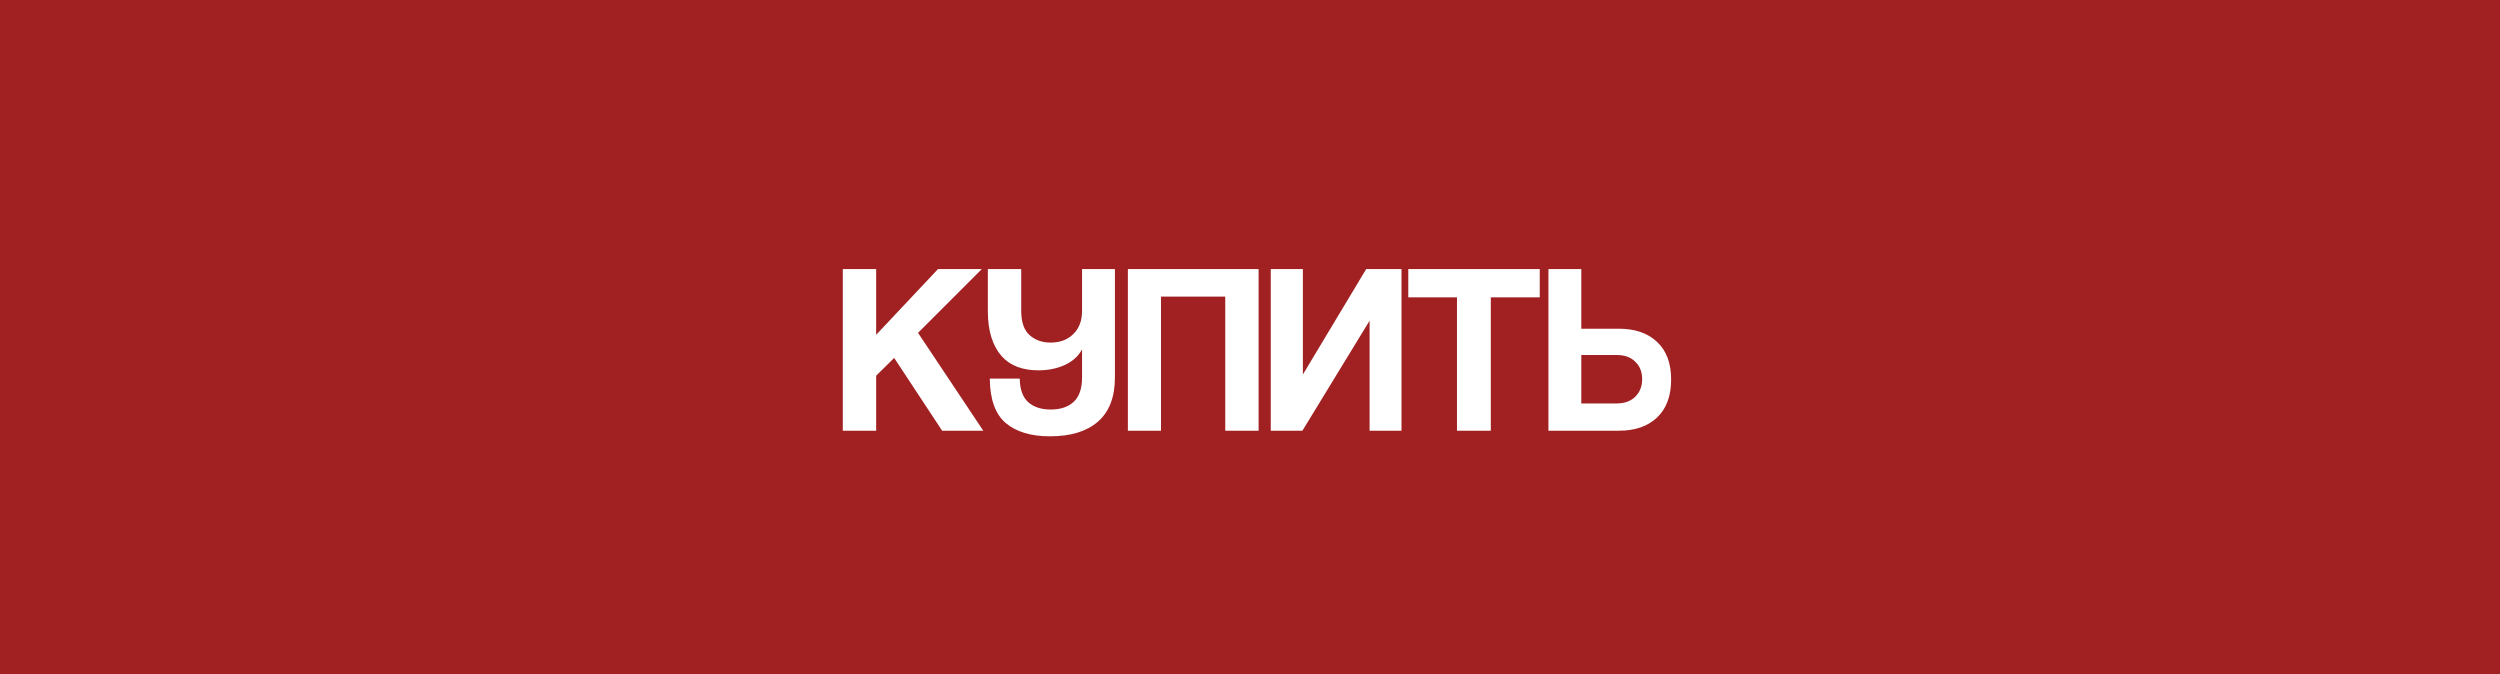
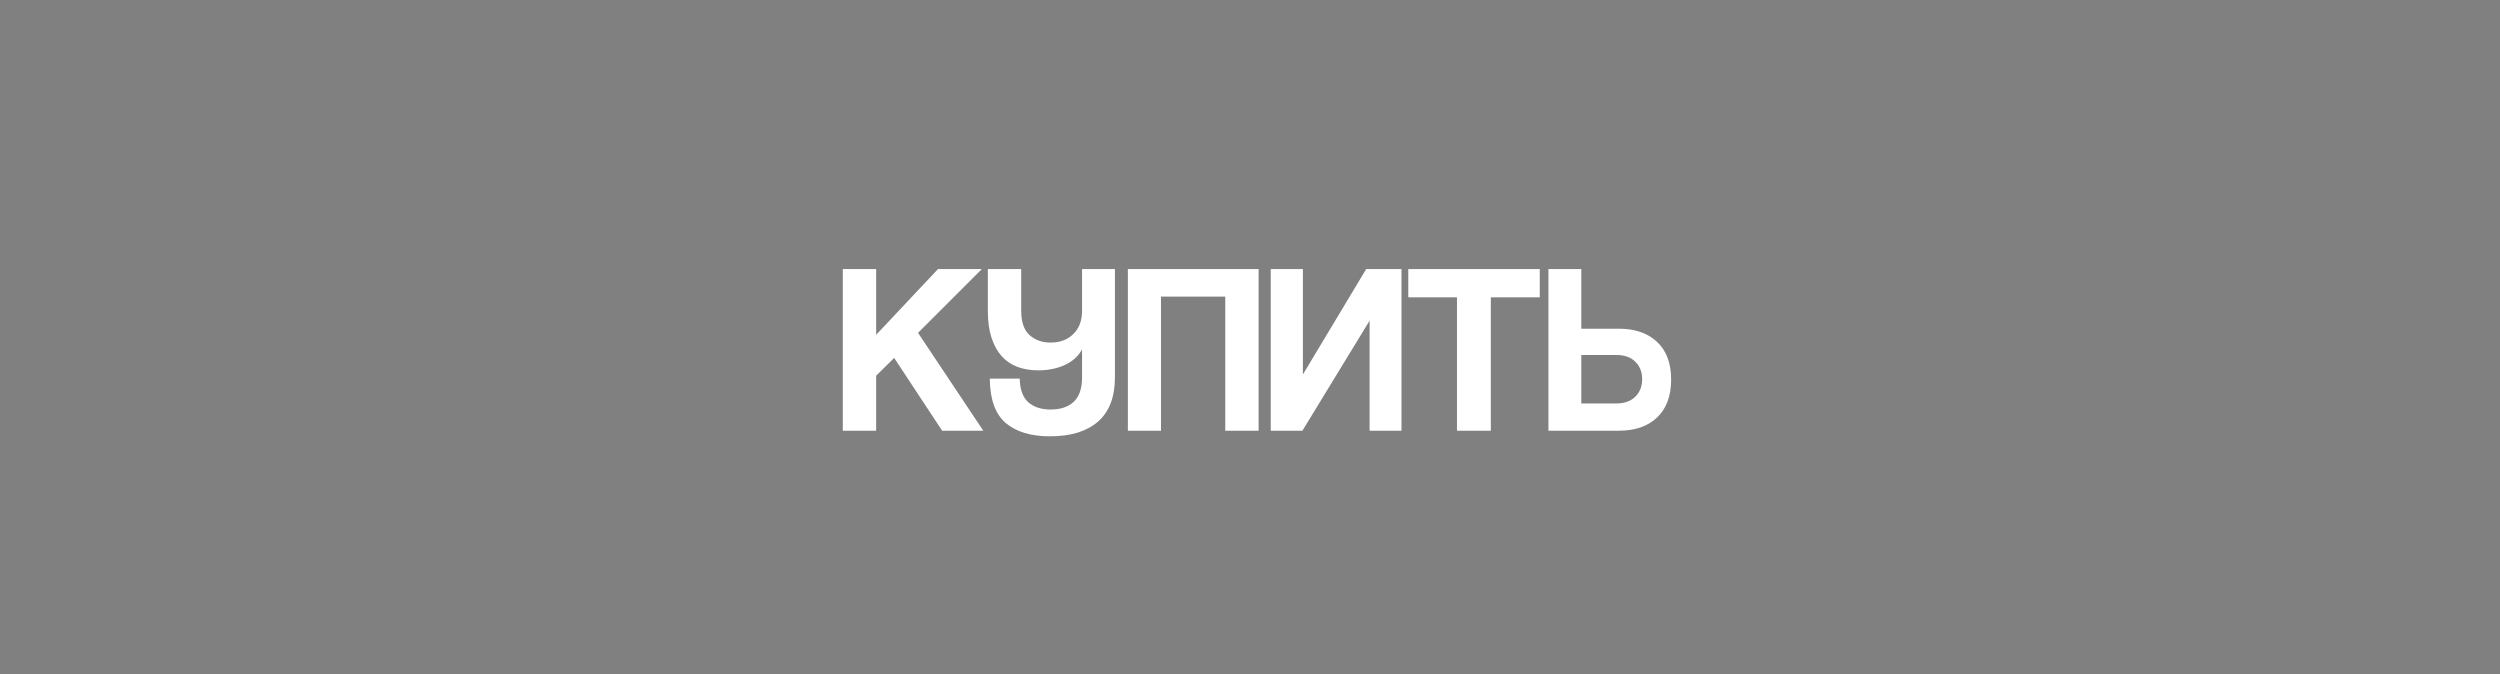
<svg xmlns="http://www.w3.org/2000/svg" width="267" height="72" viewBox="0 0 267 72" fill="none">
  <rect x="0" y="0" width="267" height="72" fill="#808080" stroke="none" />
-   <path d="M0 36V0H66.75H133.5H166.875H200.25H267V36V72H200.25H133.5H66.75H0V36Z" fill="#A12123" />
  <path d="M100.62 46L95.498 38.226L93.574 40.124V46H90.012V28.736H93.574V35.756L100.178 28.736H104.858L98.046 35.548L105.014 46H100.62ZM119.074 40.306C119.074 42.403 118.468 43.981 117.254 45.038C116.058 46.078 114.351 46.598 112.132 46.598C110.104 46.598 108.527 46.121 107.4 45.168C106.291 44.215 105.728 42.637 105.71 40.436H108.908C108.926 41.58 109.229 42.421 109.818 42.958C110.408 43.478 111.205 43.738 112.21 43.738C113.25 43.738 114.065 43.469 114.654 42.932C115.261 42.377 115.564 41.502 115.564 40.306V37.316C115.166 38.044 114.55 38.599 113.718 38.98C112.886 39.361 111.942 39.552 110.884 39.552C110.07 39.552 109.333 39.431 108.674 39.188C108.016 38.945 107.452 38.564 106.984 38.044C106.516 37.524 106.152 36.865 105.892 36.068C105.632 35.271 105.502 34.317 105.502 33.208V28.736H109.064V33.182C109.064 34.378 109.359 35.245 109.948 35.782C110.555 36.319 111.3 36.588 112.184 36.588C113.207 36.588 114.022 36.285 114.628 35.678C115.252 35.071 115.564 34.248 115.564 33.208V28.736H119.074V40.306ZM130.857 46V31.674H123.993V46H120.457V28.736H134.419V46H130.857ZM135.717 46V28.736H139.149V39.994L145.909 28.736H149.679V46H146.273V34.248L139.097 46H135.717ZM155.605 46V31.752H150.405V28.736H164.445V31.752H159.219V46H155.605ZM168.883 37.914V43.088H172.653C173.485 43.088 174.144 42.854 174.629 42.386C175.132 41.901 175.383 41.268 175.383 40.488C175.383 39.725 175.141 39.11 174.655 38.642C174.187 38.157 173.52 37.914 172.653 37.914H168.883ZM172.887 35.106C174.621 35.106 175.981 35.574 176.969 36.51C177.975 37.446 178.477 38.789 178.477 40.54C178.477 42.291 177.975 43.643 176.969 44.596C175.981 45.532 174.621 46 172.887 46H165.373V28.736H168.883V35.106H172.887Z" fill="white" />
</svg>